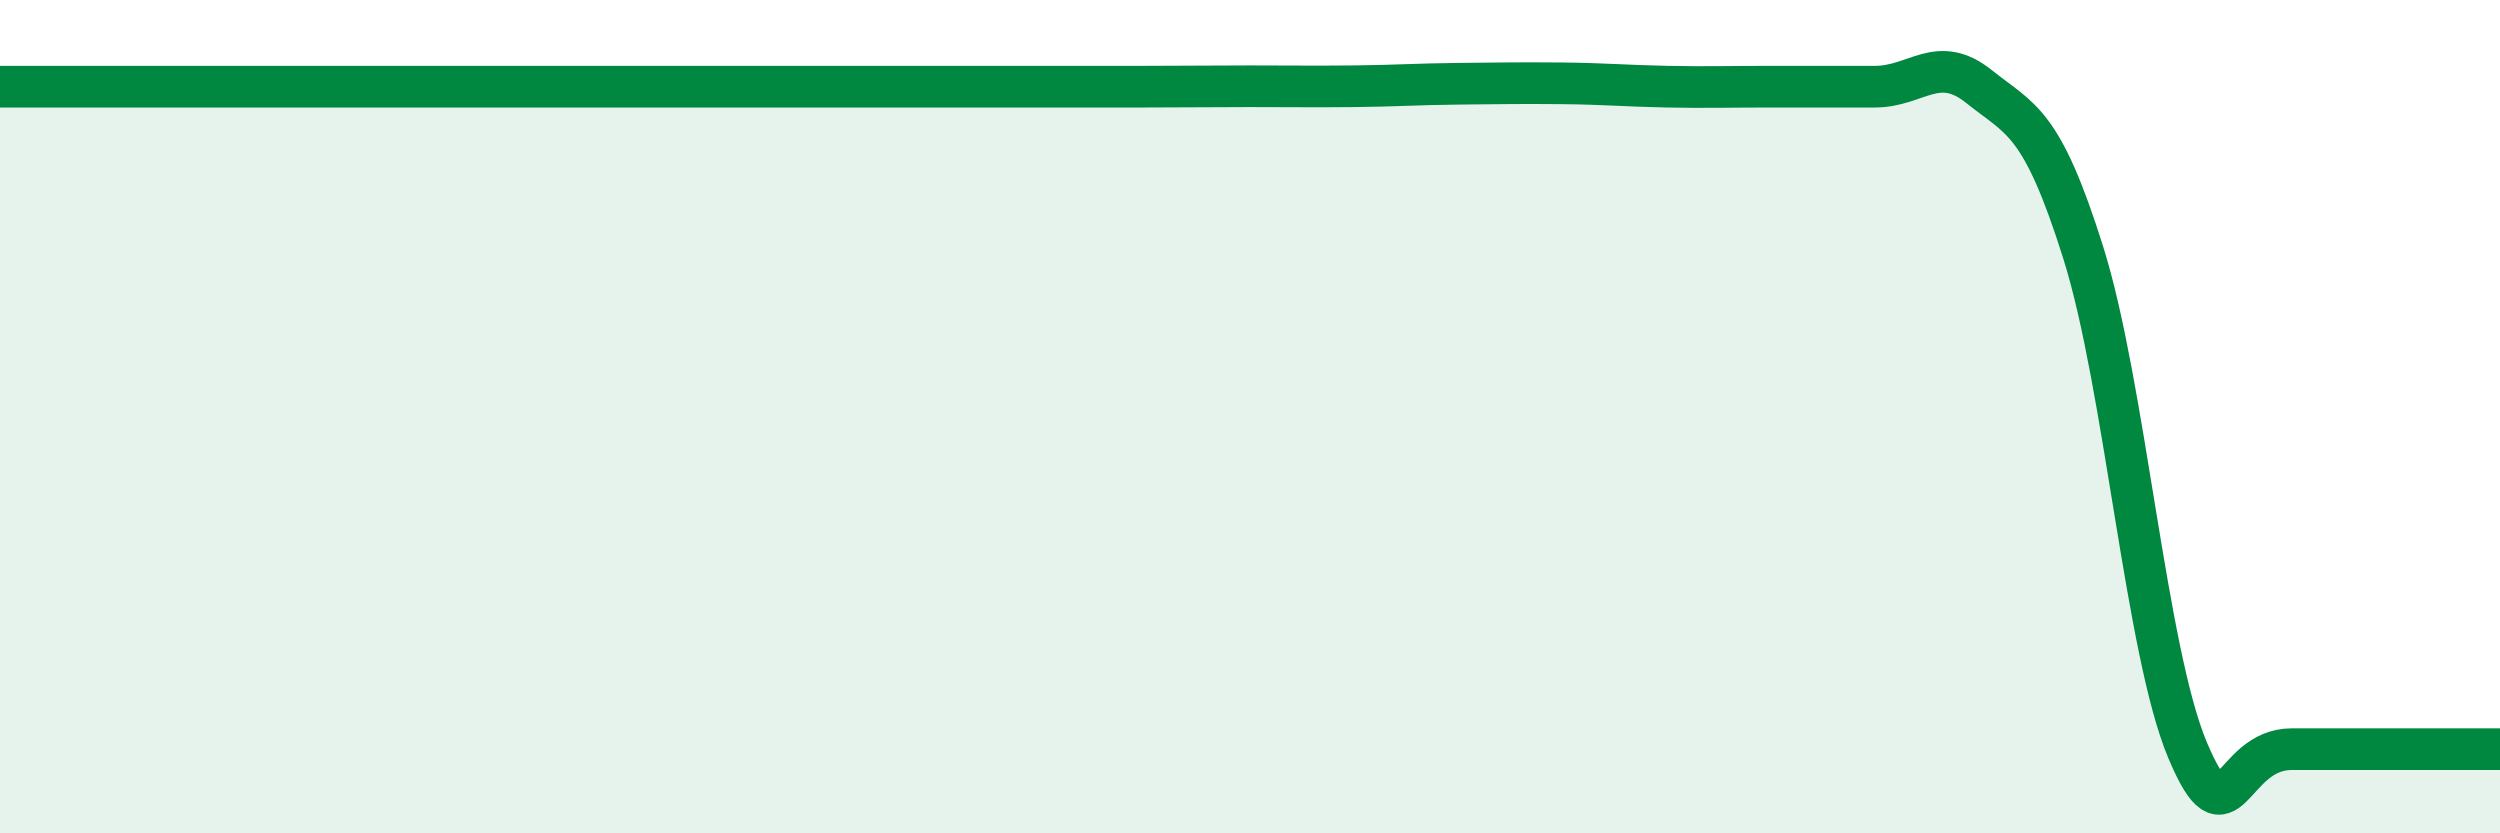
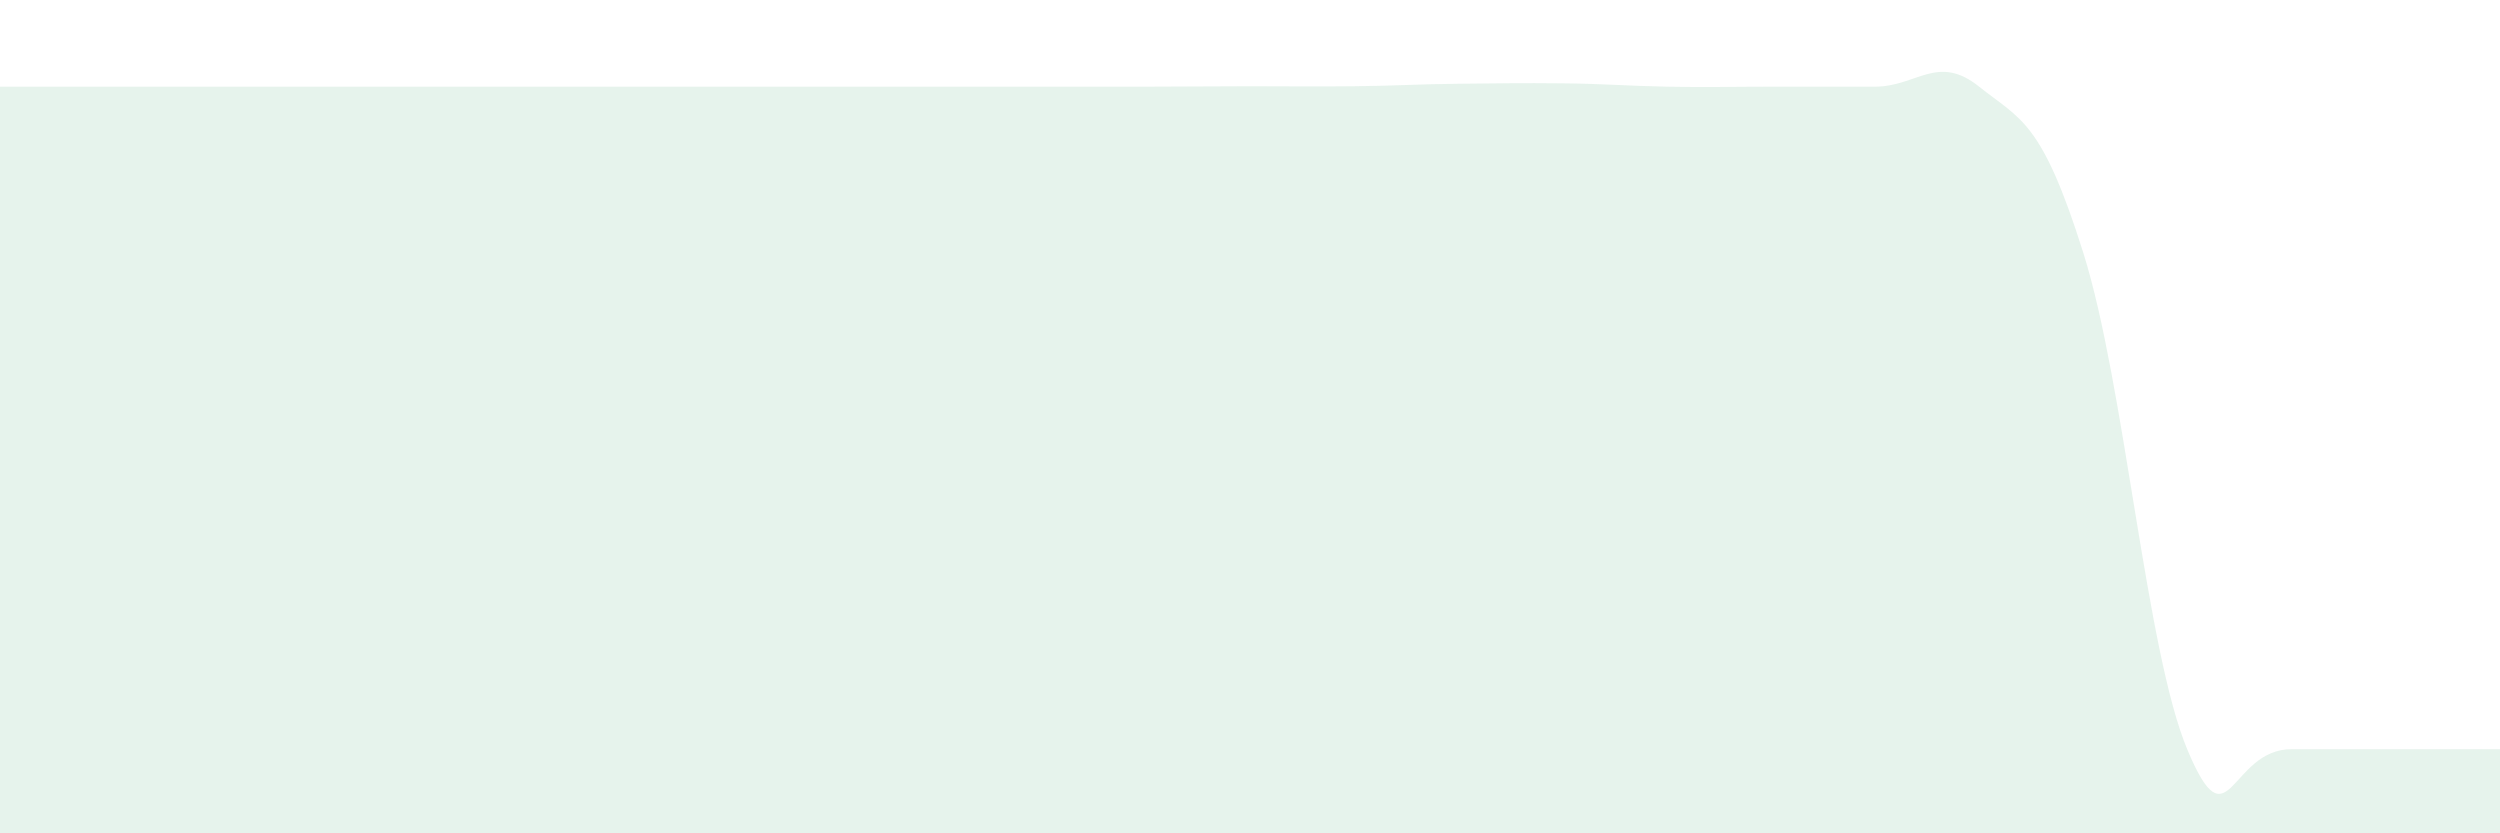
<svg xmlns="http://www.w3.org/2000/svg" width="60" height="20" viewBox="0 0 60 20">
-   <path d="M 0,2.08 C 0.5,2.08 1.5,2.08 2.5,2.08 C 3.5,2.08 4,2.08 5,2.08 C 6,2.08 6.5,2.08 7.5,2.08 C 8.5,2.08 9,2.08 10,2.08 C 11,2.08 11.5,2.08 12.5,2.08 C 13.5,2.08 14,2.08 15,2.08 C 16,2.08 16.5,2.08 17.5,2.08 C 18.5,2.08 19,2.08 20,2.08 C 21,2.08 21.5,2.08 22.5,2.08 C 23.5,2.08 24,2.08 25,2.08 C 26,2.08 26.5,2.08 27.5,2.08 C 28.5,2.08 29,2.07 30,2.07 C 31,2.07 31.5,2.08 32.5,2.07 C 33.5,2.06 34,2.02 35,2.01 C 36,2 36.5,1.99 37.5,2 C 38.5,2.01 39,2.06 40,2.08 C 41,2.1 41.5,2.08 42.5,2.08 C 43.5,2.08 44,2.08 45,2.08 C 46,2.08 46.5,1.28 47.5,2.08 C 48.5,2.88 49,2.89 50,6.07 C 51,9.25 51.5,15.62 52.5,18 C 53.5,20.38 53.5,17.98 55,17.98 C 56.5,17.98 59,17.98 60,17.98L60 20L0 20Z" fill="#008740" opacity="0.1" stroke-linecap="round" stroke-linejoin="round" />
-   <path d="M 0,2.08 C 0.5,2.08 1.5,2.08 2.5,2.08 C 3.5,2.08 4,2.08 5,2.08 C 6,2.08 6.5,2.08 7.5,2.08 C 8.5,2.08 9,2.08 10,2.08 C 11,2.08 11.5,2.08 12.5,2.08 C 13.5,2.08 14,2.08 15,2.08 C 16,2.08 16.5,2.08 17.5,2.08 C 18.5,2.08 19,2.08 20,2.08 C 21,2.08 21.5,2.08 22.5,2.08 C 23.5,2.08 24,2.08 25,2.08 C 26,2.08 26.5,2.08 27.5,2.08 C 28.5,2.08 29,2.07 30,2.07 C 31,2.07 31.5,2.08 32.5,2.07 C 33.5,2.06 34,2.02 35,2.01 C 36,2 36.5,1.99 37.5,2 C 38.5,2.01 39,2.06 40,2.08 C 41,2.1 41.5,2.08 42.5,2.08 C 43.5,2.08 44,2.08 45,2.08 C 46,2.08 46.5,1.28 47.5,2.08 C 48.5,2.88 49,2.89 50,6.07 C 51,9.25 51.5,15.62 52.5,18 C 53.5,20.38 53.5,17.98 55,17.98 C 56.5,17.98 59,17.98 60,17.98" stroke="#008740" stroke-width="1" fill="none" stroke-linecap="round" stroke-linejoin="round" />
+   <path d="M 0,2.08 C 0.5,2.08 1.5,2.08 2.5,2.08 C 3.5,2.08 4,2.08 5,2.08 C 8.5,2.08 9,2.08 10,2.08 C 11,2.08 11.5,2.08 12.5,2.08 C 13.5,2.08 14,2.08 15,2.08 C 16,2.08 16.5,2.08 17.5,2.08 C 18.5,2.08 19,2.08 20,2.08 C 21,2.08 21.5,2.08 22.5,2.08 C 23.5,2.08 24,2.08 25,2.08 C 26,2.08 26.5,2.08 27.5,2.08 C 28.5,2.08 29,2.07 30,2.07 C 31,2.07 31.5,2.08 32.5,2.07 C 33.5,2.06 34,2.02 35,2.01 C 36,2 36.5,1.99 37.5,2 C 38.5,2.01 39,2.06 40,2.08 C 41,2.1 41.5,2.08 42.5,2.08 C 43.5,2.08 44,2.08 45,2.08 C 46,2.08 46.5,1.28 47.5,2.08 C 48.5,2.88 49,2.89 50,6.07 C 51,9.25 51.5,15.62 52.5,18 C 53.5,20.38 53.5,17.98 55,17.98 C 56.5,17.98 59,17.98 60,17.98L60 20L0 20Z" fill="#008740" opacity="0.1" stroke-linecap="round" stroke-linejoin="round" />
</svg>